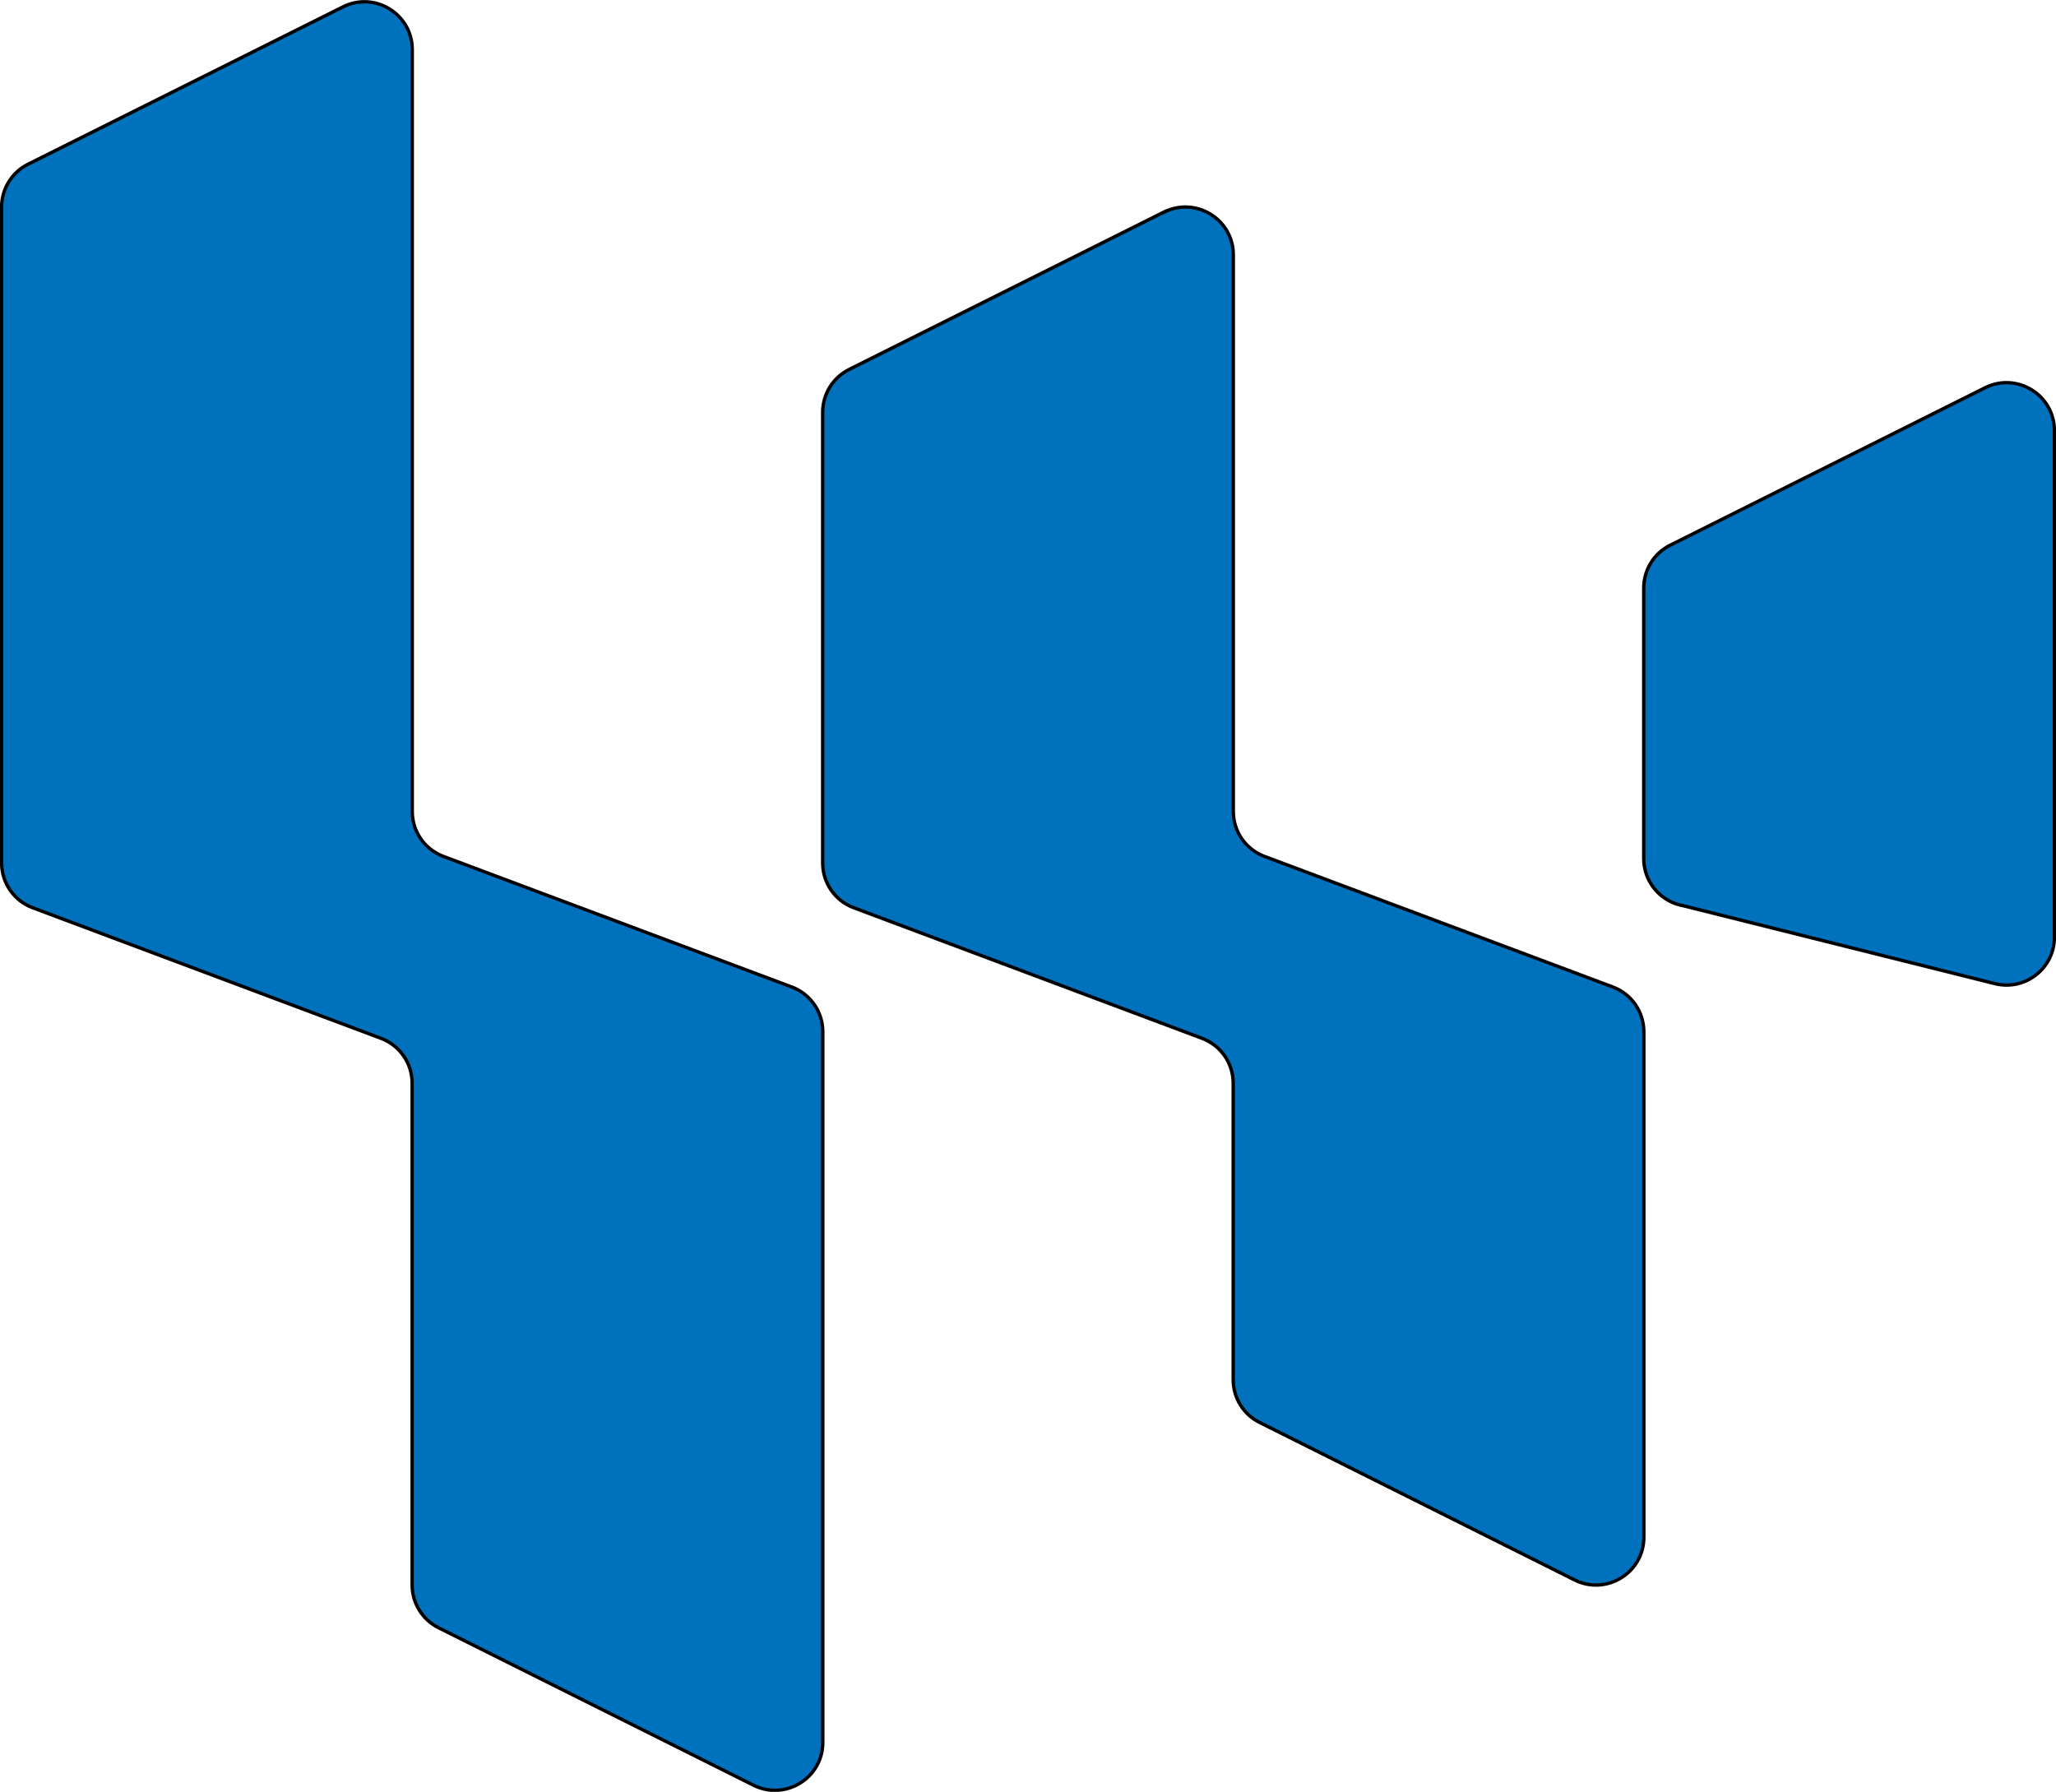
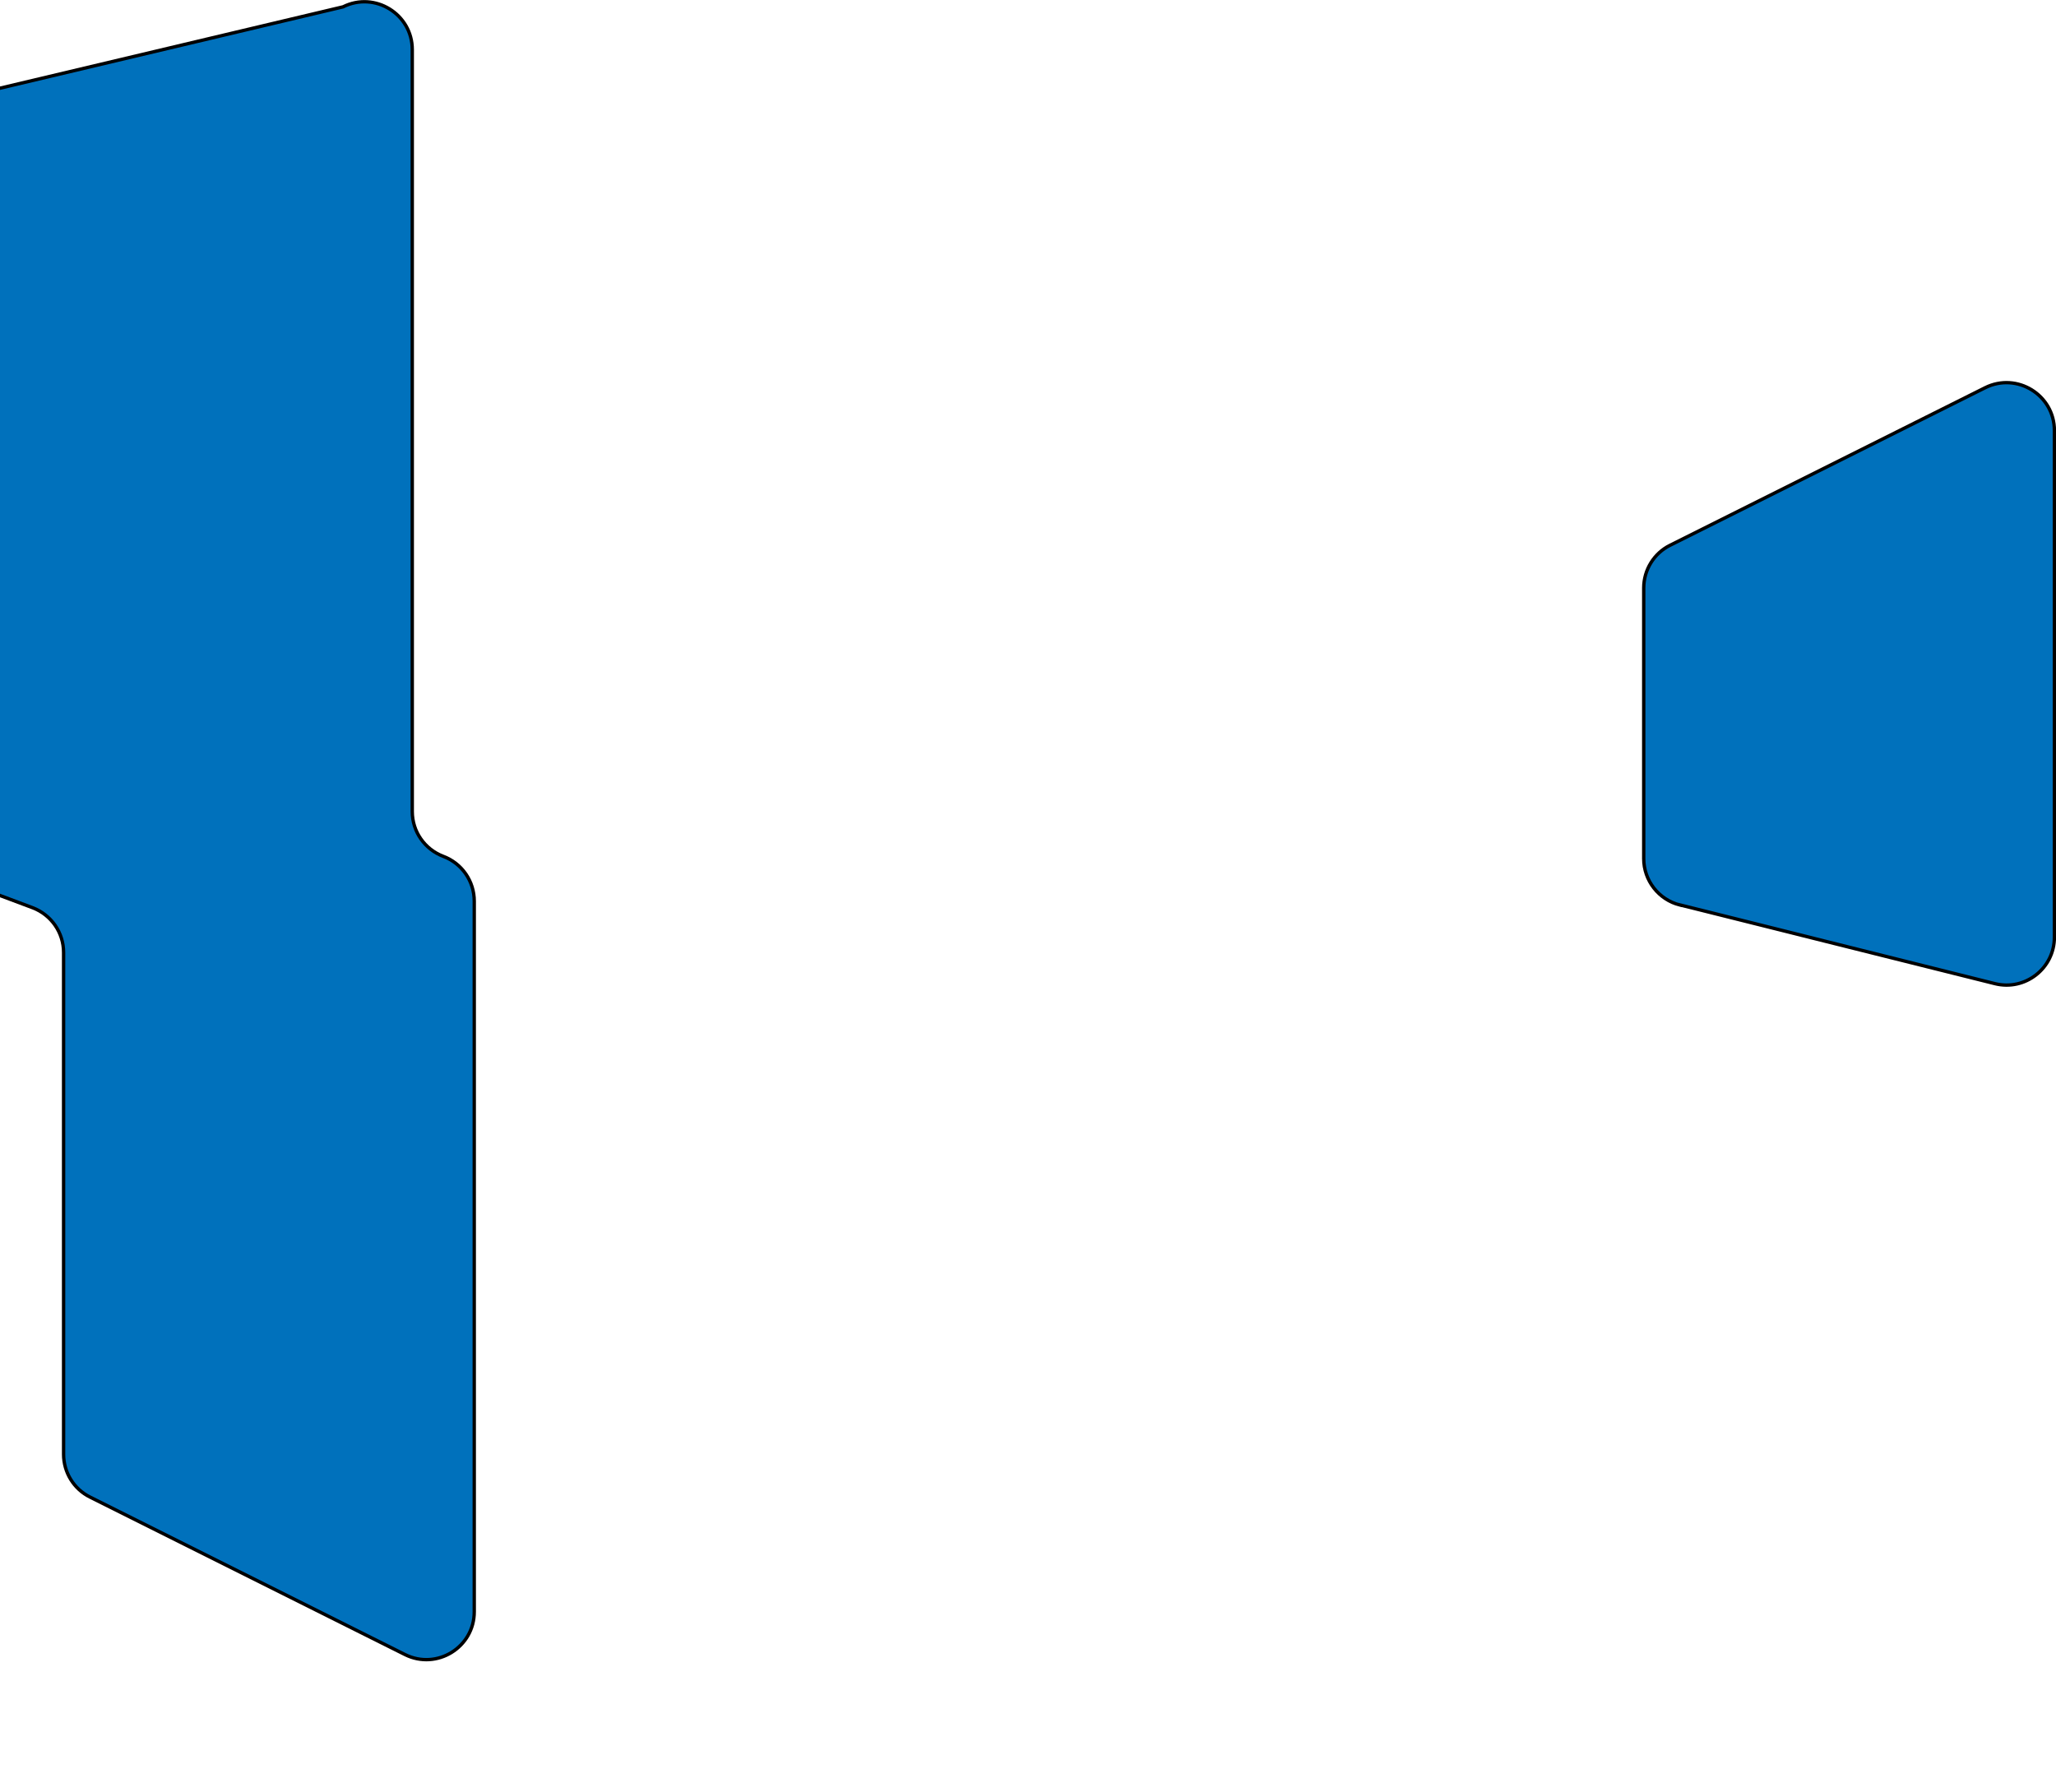
<svg xmlns="http://www.w3.org/2000/svg" id="Layer_2" data-name="Layer 2" viewBox="0 0 153.25 133.56">
  <defs>
    <style>
      .cls-1 {
        fill: #0071bc;
        stroke: #000;
        stroke-miterlimit: 10;
        stroke-width: .25px;
      }
    </style>
  </defs>
  <g id="Layer_1-2" data-name="Layer 1">
-     <path class="cls-1" d="M25.57.51c2.37-1.18,5.16.54,5.16,3.19v56.79c0,1.49.92,2.81,2.31,3.34l25.98,9.74c1.39.52,2.31,1.85,2.31,3.34v52.97c0,2.65-2.79,4.37-5.16,3.19l-23.48-11.74c-1.21-.6-1.97-1.84-1.97-3.19v-37.4c0-1.49-.92-2.81-2.31-3.34l-25.98-9.74c-1.39-.52-2.31-1.85-2.31-3.34V15.43c0-1.35.76-2.58,1.97-3.19L25.57.51Z" />
+     <path class="cls-1" d="M25.57.51c2.37-1.18,5.16.54,5.16,3.19v56.79c0,1.49.92,2.81,2.31,3.34c1.39.52,2.31,1.85,2.31,3.34v52.97c0,2.65-2.79,4.37-5.16,3.19l-23.48-11.74c-1.21-.6-1.97-1.84-1.97-3.19v-37.4c0-1.49-.92-2.81-2.31-3.34l-25.98-9.74c-1.39-.52-2.31-1.85-2.31-3.34V15.43c0-1.35.76-2.58,1.97-3.19L25.57.51Z" />
    <path class="cls-1" d="M125.22,67.45l23.48,5.87c2.25.56,4.43-1.14,4.43-3.46v-37.77c0-2.65-2.79-4.37-5.16-3.19l-23.48,11.74c-1.21.6-1.97,1.84-1.97,3.19v20.17c0,1.63,1.11,3.06,2.7,3.46Z" />
-     <path class="cls-1" d="M86.77,15.81c2.37-1.18,5.16.54,5.16,3.19v41.49c0,1.49.92,2.81,2.31,3.34l25.98,9.74c1.39.52,2.31,1.85,2.31,3.34v37.67c0,2.65-2.79,4.37-5.16,3.19l-23.48-11.74c-1.21-.6-1.97-1.84-1.97-3.19v-22.1c0-1.49-.92-2.81-2.31-3.34l-25.98-9.74c-1.39-.52-2.31-1.85-2.31-3.34V30.73c0-1.35.76-2.58,1.97-3.19l23.48-11.74Z" />
  </g>
</svg>